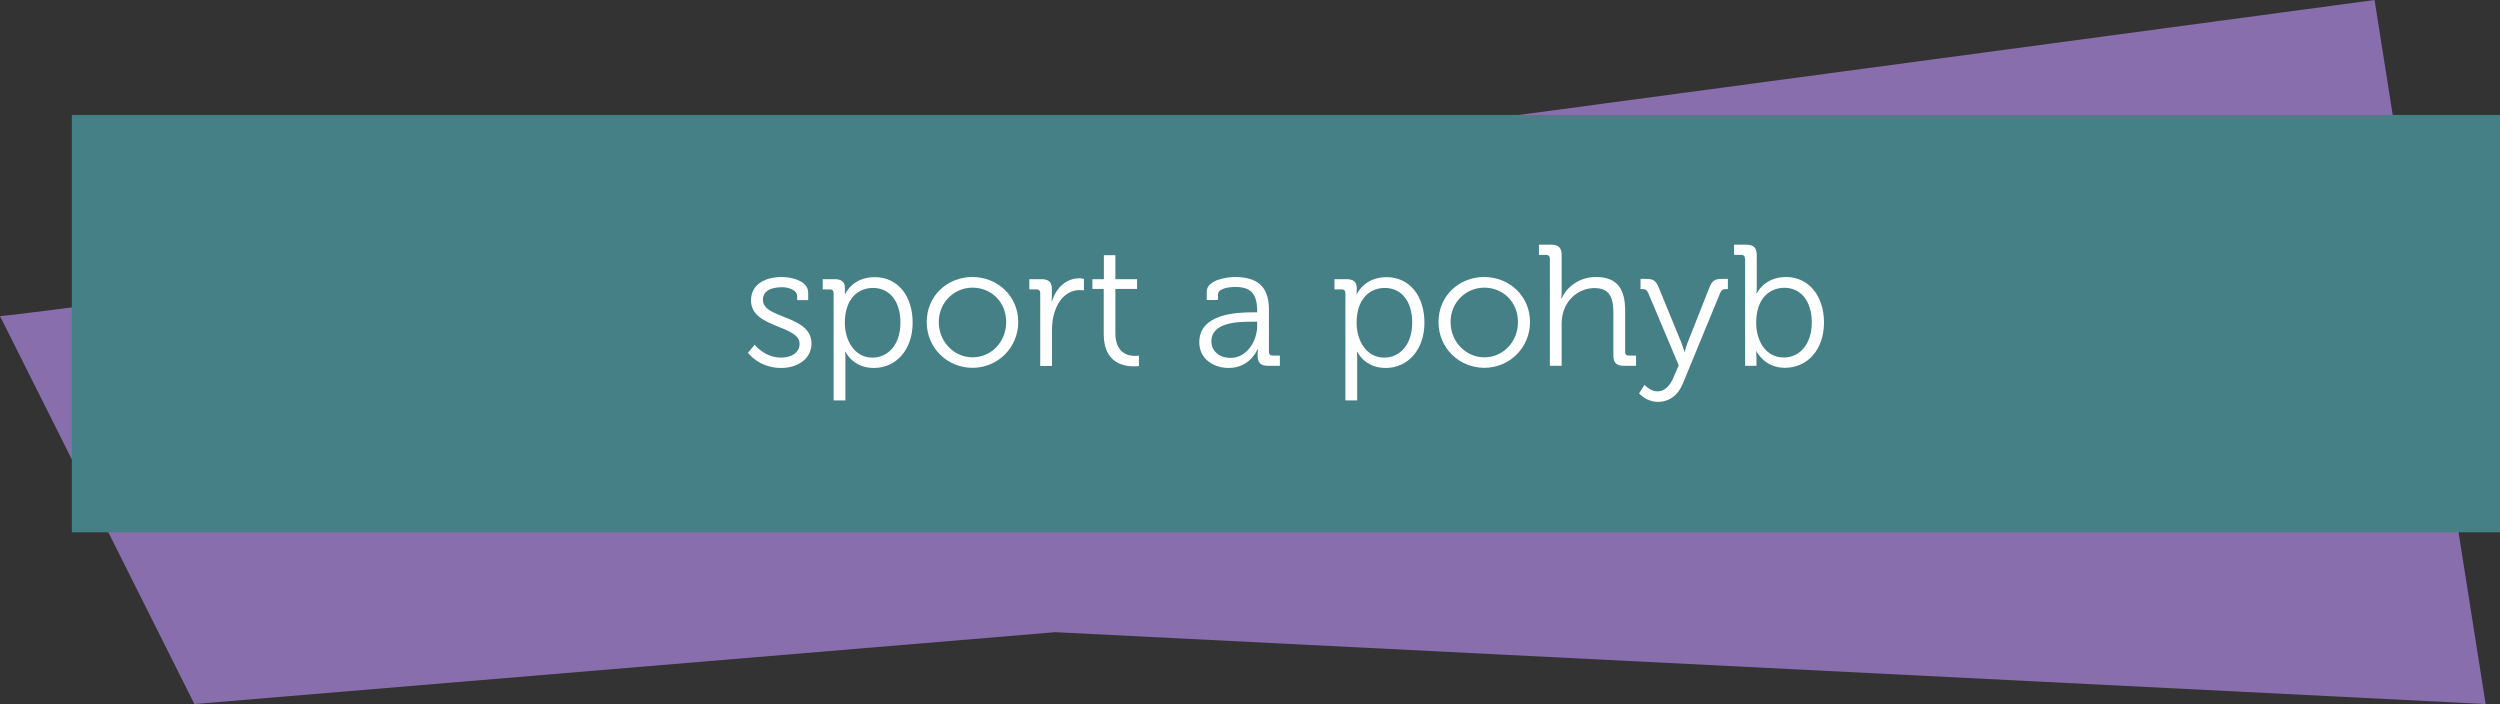
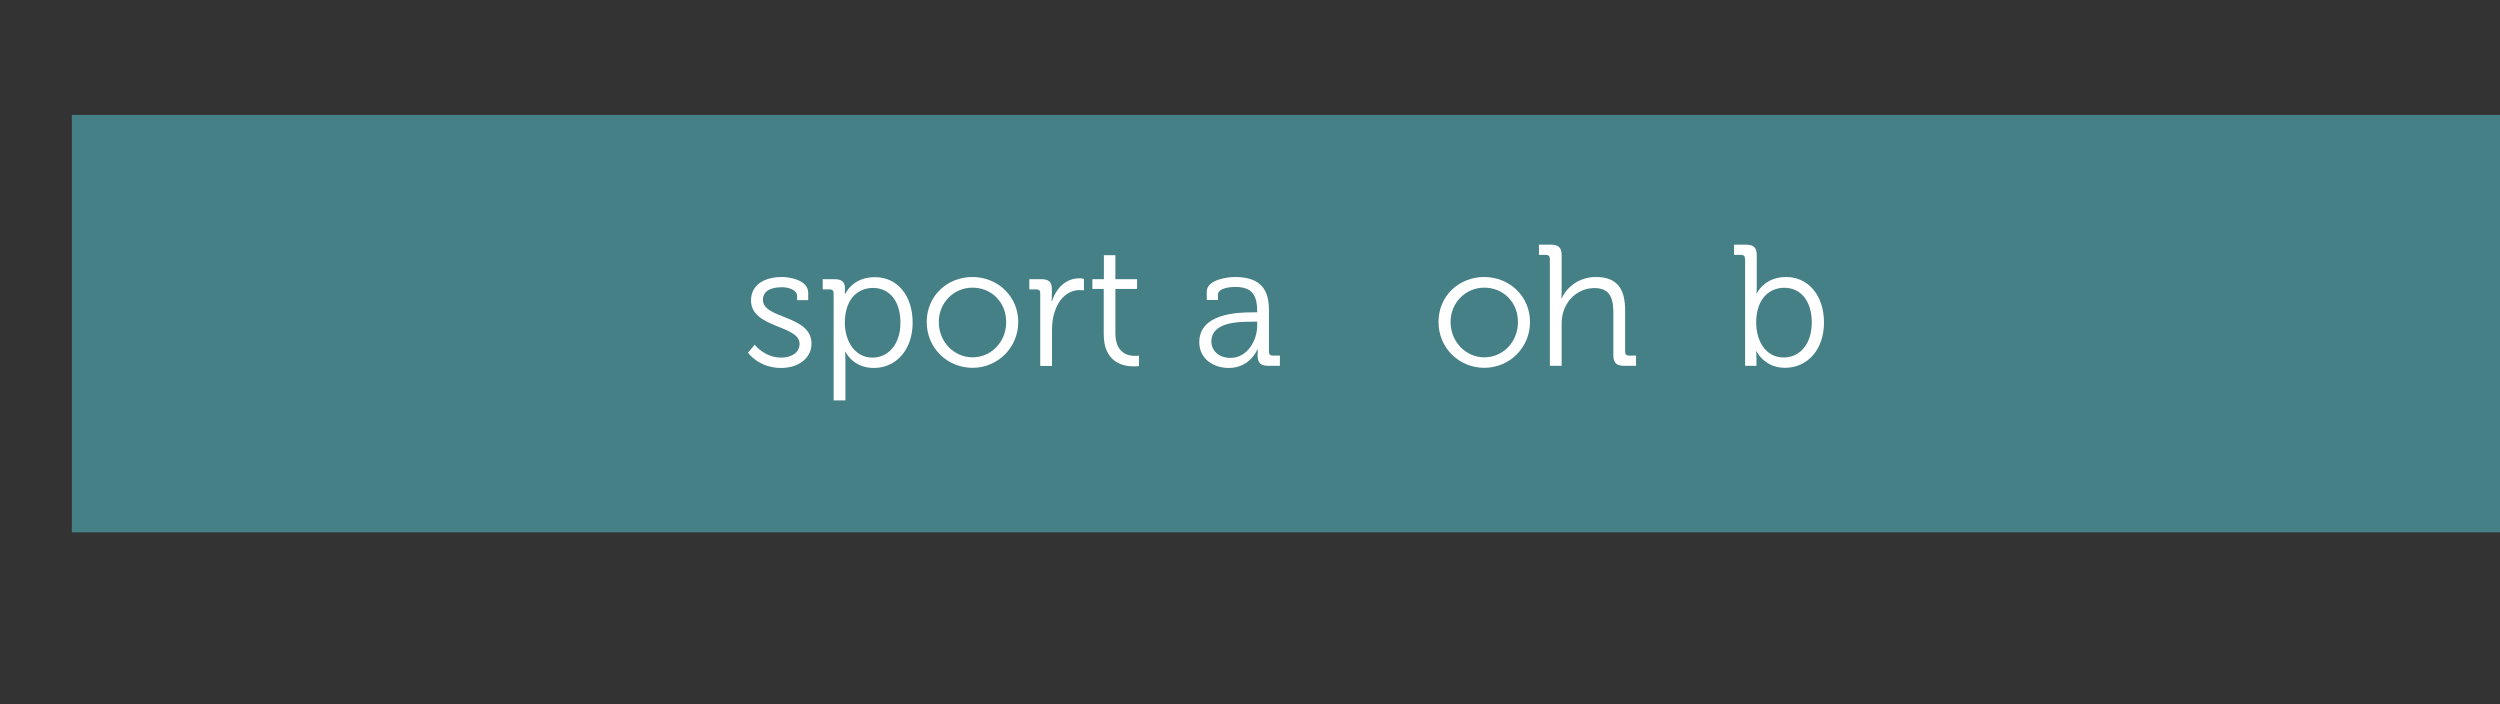
<svg xmlns="http://www.w3.org/2000/svg" id="Vrstva_1" width="174" height="49" viewBox="0 0 174 49">
  <rect x="0" y="0" width="174" height="49" fill="#333333" stroke="none" />
-   <path d="M0,22C1.93,22,165.27,0,165.27,0l7.73,49-99.55-5-59.92,5L0,22Z" style="fill:#886eac;" />
  <rect x="5" y="8" width="169" height="29.05" style="fill:#458086;" />
  <g>
    <path d="M52.52,23.98s.67,.91,1.86,.91c.67,0,1.27-.32,1.27-.96,0-1.32-3.38-1.08-3.38-3.02,0-1.09,.94-1.63,2.15-1.63,.61,0,1.83,.24,1.83,1.09v.52h-.77v-.29c0-.44-.65-.61-1.04-.61-.84,0-1.34,.29-1.34,.88,0,1.35,3.38,1.04,3.38,3.05,0,1.01-.91,1.69-2.11,1.69-1.57,0-2.31-1.06-2.31-1.06l.47-.56Z" style="fill:#fff;" />
    <path d="M58.02,20.4c0-.17-.1-.26-.26-.26h-.5v-.71h.83c.52,0,.72,.22,.72,.64,0,.24-.01,.41-.01,.41h.02s.48-1.19,2.07-1.19,2.63,1.3,2.63,3.17-1.14,3.15-2.7,3.15c-1.48,0-1.98-1.14-1.98-1.14h-.02s.02,.22,.02,.53v2.87h-.82v-7.46Zm2.71,4.49c1.07,0,1.94-.9,1.94-2.43s-.78-2.42-1.91-2.42c-1.01,0-1.96,.72-1.96,2.43,0,1.21,.66,2.42,1.92,2.42Z" style="fill:#fff;" />
    <path d="M67.68,19.28c1.76,0,3.19,1.34,3.19,3.13s-1.43,3.19-3.18,3.19-3.19-1.37-3.19-3.19,1.43-3.13,3.18-3.13Zm.01,5.59c1.28,0,2.34-1.05,2.34-2.46s-1.06-2.39-2.34-2.39-2.35,1.02-2.35,2.39,1.05,2.46,2.35,2.46Z" style="fill:#fff;" />
    <path d="M72.4,20.4c0-.17-.1-.26-.26-.26h-.5v-.71h.84c.5,0,.73,.2,.73,.68v.41c0,.25-.02,.46-.02,.46h.02c.29-.91,.96-1.61,1.91-1.61,.17,0,.32,.04,.32,.04v.8s-.14-.02-.3-.02c-.85,0-1.49,.67-1.75,1.56-.12,.38-.17,.79-.17,1.18v2.54h-.82v-5.06Z" style="fill:#fff;" />
    <path d="M76.82,20.11h-.79v-.68h.8v-1.67h.8v1.67h1.51v.68h-1.51v3.07c0,1.42,.9,1.59,1.36,1.59,.17,0,.28-.02,.28-.02v.73s-.14,.02-.35,.02c-.7,0-2.1-.23-2.1-2.24v-3.15Z" style="fill:#fff;" />
    <path d="M87.16,21.74h.34v-.07c0-1.26-.46-1.7-1.56-1.7-.3,0-1.17,.08-1.17,.53v.38h-.78v-.58c0-.84,1.44-1.02,1.97-1.02,1.91,0,2.36,1.02,2.36,2.32v2.89c0,.18,.1,.26,.26,.26h.5v.71h-.83c-.52,0-.72-.23-.72-.72,0-.26,.01-.44,.01-.44h-.02s-.49,1.31-2,1.31c-1.01,0-2.05-.59-2.05-1.79,0-2,2.65-2.08,3.69-2.08Zm-1.51,3.17c1.15,0,1.85-1.2,1.85-2.24v-.28h-.35c-.95,0-2.84,.02-2.84,1.38,0,.56,.44,1.14,1.34,1.14Z" style="fill:#fff;" />
-     <path d="M93.64,20.4c0-.17-.1-.26-.26-.26h-.5v-.71h.83c.52,0,.72,.22,.72,.64,0,.24-.01,.41-.01,.41h.02s.48-1.19,2.07-1.19,2.63,1.3,2.63,3.17-1.14,3.15-2.7,3.15c-1.48,0-1.98-1.14-1.98-1.14h-.02s.02,.22,.02,.53v2.87h-.82v-7.46Zm2.71,4.49c1.07,0,1.94-.9,1.94-2.43s-.78-2.42-1.91-2.42c-1.01,0-1.96,.72-1.96,2.43,0,1.21,.66,2.42,1.92,2.42Z" style="fill:#fff;" />
    <path d="M103.3,19.28c1.76,0,3.19,1.34,3.19,3.13s-1.43,3.19-3.18,3.19-3.19-1.37-3.19-3.19,1.43-3.13,3.18-3.13Zm.01,5.59c1.28,0,2.34-1.05,2.34-2.46s-1.06-2.39-2.34-2.39-2.35,1.02-2.35,2.39,1.05,2.46,2.35,2.46Z" style="fill:#fff;" />
    <path d="M107.87,18c0-.17-.1-.26-.26-.26h-.5v-.71h.85c.52,0,.73,.22,.73,.71v2.55c0,.28-.02,.49-.02,.49h.02c.23-.58,1.03-1.5,2.39-1.5,1.5,0,2.03,.85,2.03,2.34v2.87c0,.18,.1,.26,.26,.26h.5v.71h-.85c-.52,0-.73-.22-.73-.73v-2.89c0-.95-.14-1.79-1.32-1.79-1.02,0-1.91,.71-2.18,1.72-.07,.24-.1,.52-.1,.8v2.89h-.82v-7.46Z" style="fill:#fff;" />
-     <path d="M115.36,27.24c.53,0,.89-.43,1.12-.98l.36-.83-2.12-5.03c-.1-.22-.2-.28-.42-.28h-.12v-.71h.37c.54,0,.71,.12,.92,.66l1.55,3.77c.12,.3,.22,.65,.22,.65h.02s.08-.35,.2-.65l1.49-3.77c.2-.54,.38-.66,.94-.66h.37v.71h-.12c-.22,0-.34,.06-.42,.28l-2.6,6.31c-.31,.77-.92,1.26-1.73,1.26s-1.31-.59-1.31-.59l.38-.6s.38,.46,.9,.46Z" style="fill:#fff;" />
    <path d="M121.45,18c0-.17-.1-.26-.26-.26h-.5v-.71h.85c.52,0,.73,.22,.73,.73v2.18c0,.28-.02,.49-.02,.49h.02s.5-1.15,2.05-1.15,2.63,1.3,2.63,3.17-1.14,3.15-2.72,3.15c-1.44,0-1.98-1.16-1.98-1.16h-.02s.02,.2,.02,.49v.53h-.79v-7.46Zm2.71,6.88c1.07,0,1.94-.9,1.94-2.43s-.79-2.42-1.91-2.42c-1.01,0-1.96,.72-1.96,2.43,0,1.21,.62,2.42,1.92,2.42Z" style="fill:#fff;" />
  </g>
</svg>